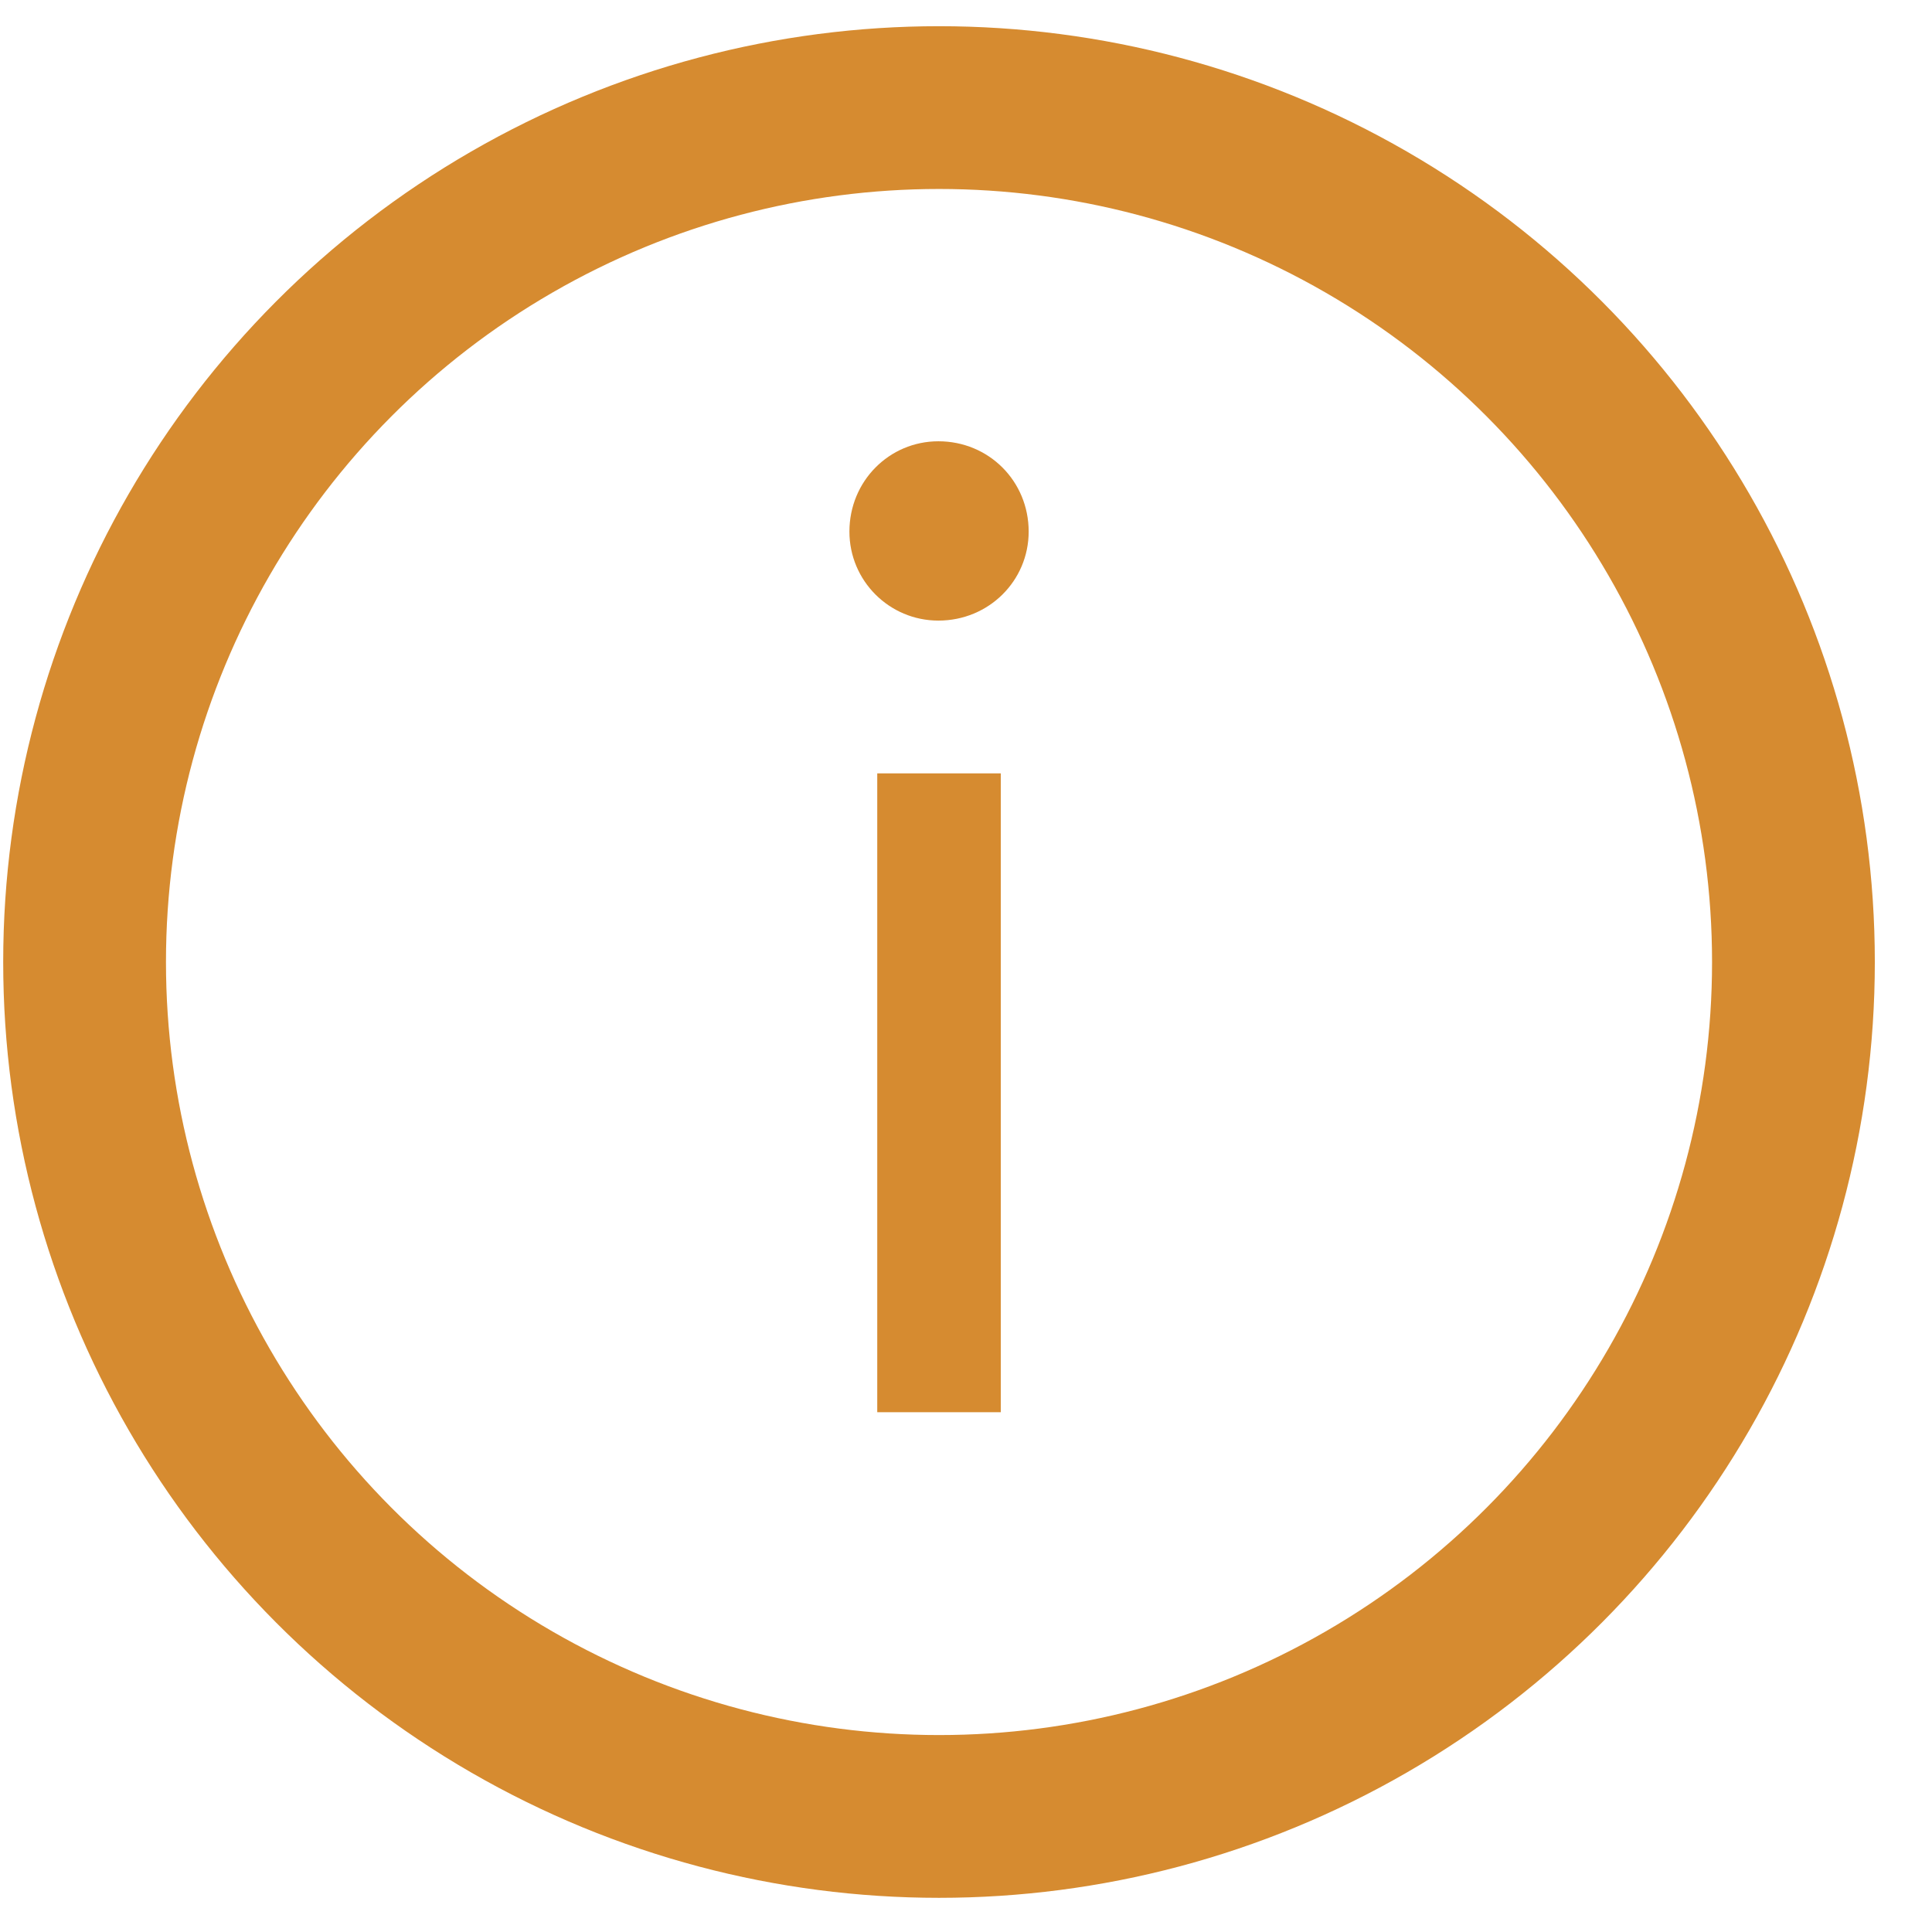
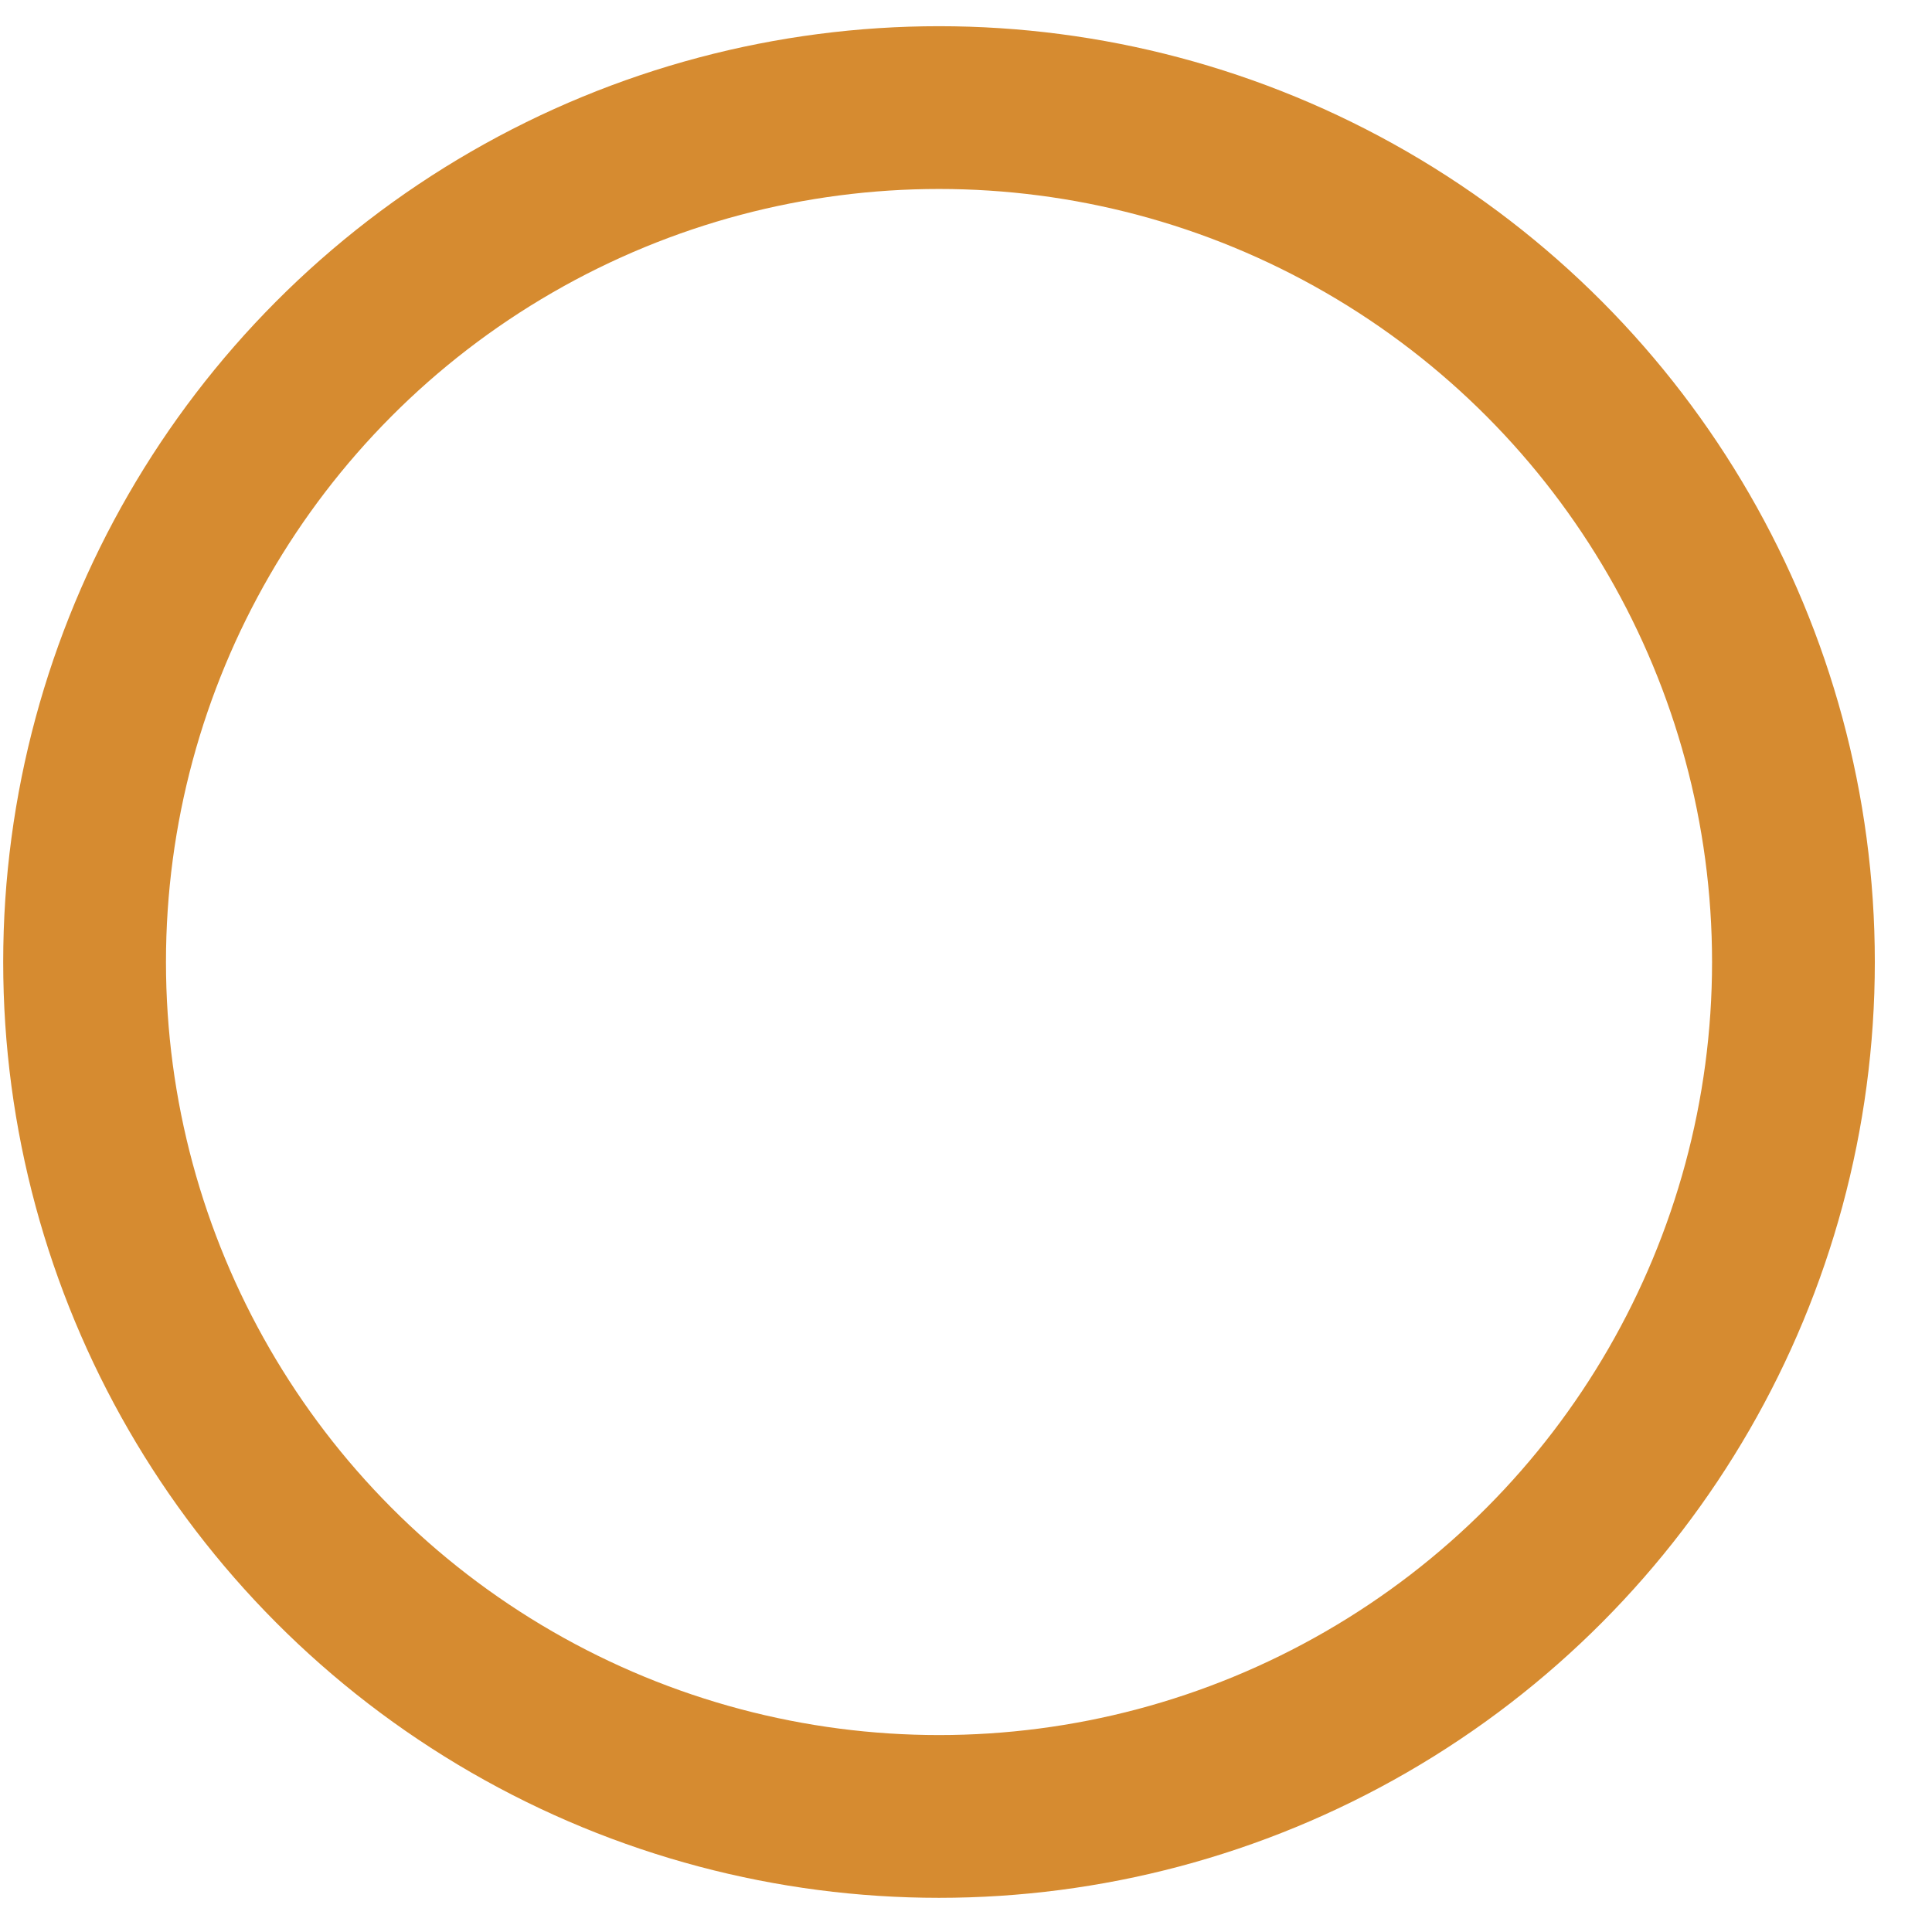
<svg xmlns="http://www.w3.org/2000/svg" width="32" height="32" viewBox="0 0 32 32" fill="none">
  <circle cx="15.553" cy="15.934" r="14.152" stroke="#D68B30" stroke-width="2.696" />
-   <path d="M16.576 23.391H14.53V12.809H16.576V23.391ZM14.069 8.805C14.069 7.969 14.729 7.309 15.543 7.309C16.378 7.309 17.038 7.969 17.038 8.805C17.038 9.619 16.378 10.279 15.543 10.279C14.729 10.279 14.069 9.619 14.069 8.805Z" fill="#D68B30" />
</svg>